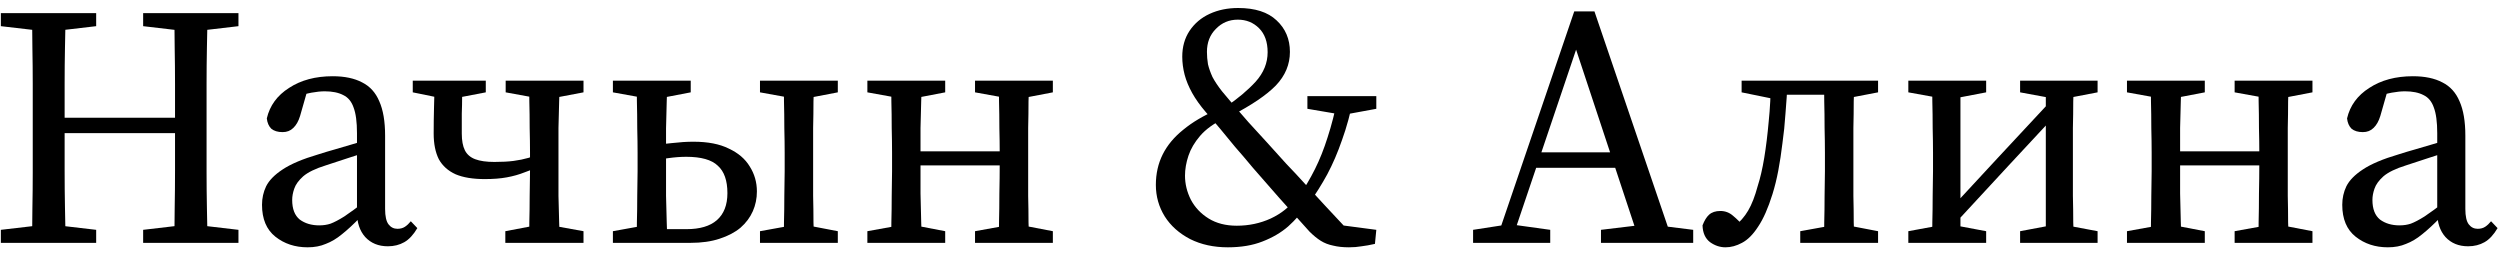
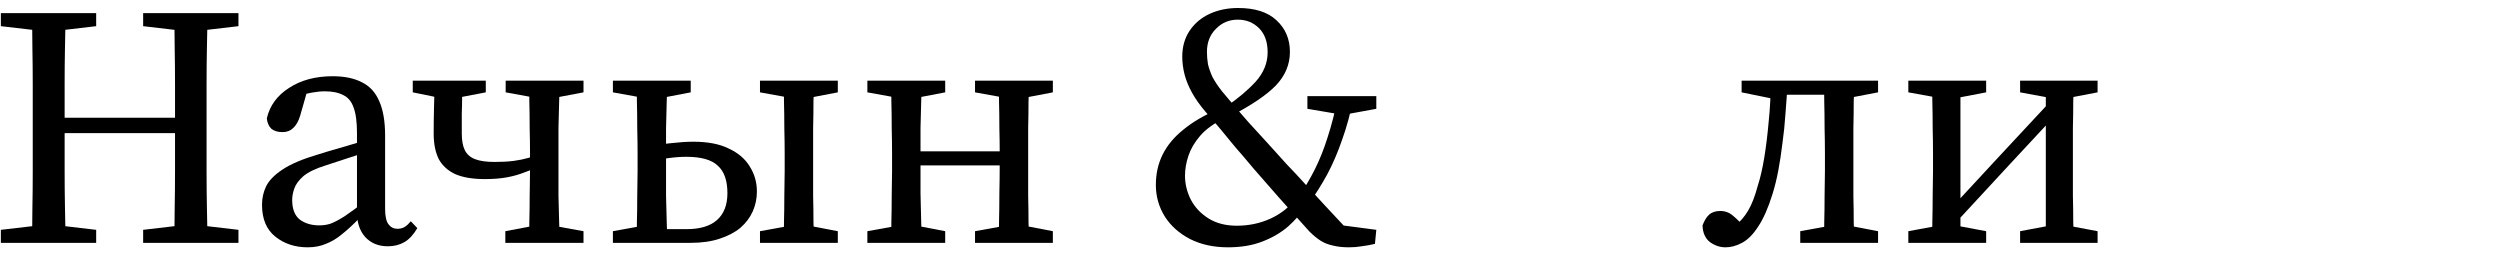
<svg xmlns="http://www.w3.org/2000/svg" width="175" height="18" viewBox="0 0 175 18" fill="none">
-   <path d="M167.15 17.312C166.27 17.312 165.518 17.064 164.894 16.568C164.27 16.072 163.958 15.328 163.958 14.336C163.958 13.872 164.054 13.44 164.246 13.04C164.454 12.624 164.838 12.232 165.398 11.864C165.974 11.48 166.806 11.128 167.894 10.808C168.294 10.68 168.694 10.56 169.094 10.448C169.51 10.32 169.918 10.2 170.318 10.088C170.734 9.96 171.158 9.84 171.59 9.728V10.544C171.03 10.72 170.486 10.896 169.958 11.072C169.43 11.248 168.918 11.416 168.422 11.576C167.702 11.8 167.174 12.056 166.838 12.344C166.518 12.632 166.31 12.92 166.214 13.208C166.118 13.48 166.07 13.744 166.07 14C166.07 14.624 166.246 15.08 166.598 15.368C166.966 15.64 167.422 15.776 167.966 15.776C168.254 15.776 168.518 15.736 168.758 15.656C169.014 15.56 169.334 15.392 169.718 15.152C170.102 14.896 170.606 14.528 171.23 14.048L171.542 15.224H170.822C170.358 15.704 169.934 16.096 169.55 16.4C169.182 16.704 168.806 16.928 168.422 17.072C168.054 17.232 167.63 17.312 167.15 17.312ZM172.766 17.24C172.11 17.24 171.582 17.024 171.182 16.592C170.798 16.16 170.606 15.584 170.606 14.864V14.744V9.32C170.606 8.536 170.526 7.936 170.366 7.52C170.222 7.104 169.982 6.816 169.646 6.656C169.31 6.48 168.878 6.392 168.35 6.392C168.078 6.392 167.766 6.424 167.414 6.488C167.078 6.552 166.678 6.664 166.214 6.824L167.198 6.104L166.622 8.12C166.51 8.488 166.35 8.768 166.142 8.96C165.95 9.152 165.702 9.248 165.398 9.248C165.062 9.248 164.798 9.168 164.606 9.008C164.43 8.832 164.326 8.592 164.294 8.288C164.502 7.392 165.022 6.68 165.854 6.152C166.686 5.608 167.702 5.336 168.902 5.336C169.734 5.336 170.422 5.48 170.966 5.768C171.51 6.04 171.91 6.48 172.166 7.088C172.438 7.696 172.574 8.496 172.574 9.488V14.624C172.574 15.136 172.654 15.496 172.814 15.704C172.974 15.912 173.182 16.016 173.438 16.016C173.646 16.016 173.822 15.968 173.966 15.872C174.11 15.776 174.246 15.648 174.374 15.488L174.83 15.968C174.558 16.432 174.254 16.76 173.918 16.952C173.582 17.144 173.198 17.24 172.766 17.24Z" fill="black" />
-   <path d="M150.544 17C150.56 16.632 150.568 16.152 150.568 15.56C150.584 14.968 150.592 14.352 150.592 13.712C150.608 13.056 150.616 12.48 150.616 11.984V10.688C150.616 10.176 150.608 9.6 150.592 8.96C150.592 8.304 150.584 7.68 150.568 7.088C150.568 6.48 150.56 6 150.544 5.648H152.704C152.688 6 152.672 6.48 152.656 7.088C152.64 7.68 152.624 8.304 152.608 8.96C152.608 9.6 152.608 10.176 152.608 10.688V11.432C152.608 12.12 152.608 12.824 152.608 13.544C152.624 14.264 152.64 14.928 152.656 15.536C152.672 16.144 152.688 16.632 152.704 17H150.544ZM158.08 17C158.096 16.632 158.104 16.144 158.104 15.536C158.12 14.928 158.128 14.264 158.128 13.544C158.144 12.824 158.152 12.12 158.152 11.432V10.688C158.152 10.176 158.144 9.6 158.128 8.96C158.128 8.304 158.12 7.68 158.104 7.088C158.104 6.48 158.096 6 158.08 5.648H160.216C160.2 6 160.184 6.48 160.168 7.088C160.168 7.68 160.16 8.304 160.144 8.96C160.144 9.6 160.144 10.176 160.144 10.688V11.984C160.144 12.48 160.144 13.056 160.144 13.712C160.16 14.352 160.168 14.968 160.168 15.56C160.184 16.152 160.2 16.632 160.216 17H158.08ZM148.888 17V16.184L151.408 15.728H151.96L154.336 16.184V17H148.888ZM148.888 6.464V5.648H154.336V6.464L151.96 6.92H151.408L148.888 6.464ZM156.424 17V16.184L158.944 15.728H159.496L161.872 16.184V17H156.424ZM156.424 6.464V5.648H161.872V6.464L159.496 6.92H158.944L156.424 6.464ZM151.6 11.576V10.592H159.136V11.576H151.6Z" fill="black" />
  <path d="M133.583 17V16.184L136.055 15.728H136.607L139.031 16.184V17H133.583ZM141.407 17V16.184L143.831 15.728H144.407L146.831 16.184V17H141.407ZM135.239 17C135.255 16.632 135.263 16.152 135.263 15.56C135.279 14.968 135.287 14.352 135.287 13.712C135.303 13.056 135.311 12.48 135.311 11.984V10.688C135.311 10.176 135.303 9.6 135.287 8.96C135.287 8.304 135.279 7.68 135.263 7.088C135.263 6.48 135.255 6 135.239 5.648H137.231V17H135.239ZM136.463 16.064L135.503 15.56H135.671L139.871 11.024L144.095 6.488L144.887 7.136H144.743L140.591 11.6L136.463 16.064ZM143.207 17V5.648H145.175C145.159 6 145.143 6.48 145.127 7.088C145.127 7.68 145.119 8.304 145.103 8.96C145.103 9.6 145.103 10.176 145.103 10.688V11.984C145.103 12.48 145.103 13.056 145.103 13.712C145.119 14.352 145.127 14.968 145.127 15.56C145.143 16.152 145.159 16.632 145.175 17H143.207ZM133.583 6.464V5.648H139.031V6.464L136.655 6.92H136.103L133.583 6.464ZM141.407 6.464V5.648H146.831V6.464L144.455 6.92H143.879L141.407 6.464Z" fill="black" />
  <path d="M120.785 17.312C120.401 17.312 120.041 17.192 119.705 16.952C119.369 16.696 119.193 16.304 119.177 15.776C119.305 15.44 119.457 15.192 119.633 15.032C119.825 14.856 120.089 14.768 120.425 14.768C120.761 14.768 121.057 14.88 121.313 15.104C121.585 15.328 121.857 15.6 122.129 15.92V16.232H121.337V15.92C121.785 15.552 122.129 15.16 122.369 14.744C122.625 14.312 122.849 13.736 123.041 13.016C123.217 12.472 123.369 11.816 123.497 11.048C123.625 10.264 123.729 9.416 123.809 8.504C123.905 7.576 123.953 6.624 123.953 5.648H125.129C125.097 6.432 125.049 7.192 124.985 7.928C124.937 8.664 124.865 9.368 124.769 10.04C124.689 10.712 124.593 11.344 124.481 11.936C124.369 12.528 124.233 13.08 124.073 13.592C123.769 14.568 123.433 15.328 123.065 15.872C122.713 16.416 122.337 16.792 121.937 17C121.553 17.208 121.169 17.312 120.785 17.312ZM121.913 6.464V5.648H124.433V6.92H124.145L121.913 6.464ZM124.433 6.632V5.648H128.825V6.632H124.433ZM126.017 17V16.184L128.537 15.728H129.089L131.465 16.184V17H126.017ZM127.673 17C127.689 16.632 127.697 16.152 127.697 15.56C127.713 14.968 127.721 14.352 127.721 13.712C127.737 13.056 127.745 12.48 127.745 11.984V10.688C127.745 10.176 127.737 9.6 127.721 8.96C127.721 8.304 127.713 7.68 127.697 7.088C127.697 6.48 127.689 6 127.673 5.648H129.809C129.793 6 129.777 6.48 129.761 7.088C129.761 7.68 129.753 8.304 129.737 8.96C129.737 9.6 129.737 10.176 129.737 10.688V11.984C129.737 12.48 129.737 13.056 129.737 13.712C129.753 14.352 129.761 14.968 129.761 15.56C129.777 16.152 129.793 16.632 129.809 17H127.673ZM128.729 6.92V5.648H131.465V6.464L129.089 6.92H128.729Z" fill="black" />
-   <path d="M103.116 17V16.088L105.444 15.728H105.924L108.516 16.088V17H103.116ZM104.676 17L110.196 0.8H111.612L117.132 17H114.804L110.1 2.792H110.556L110.436 3.152L105.756 17H104.676ZM107.196 11.744V10.664H113.988V11.744H107.196ZM112.068 17V16.088L115.068 15.728H115.644L118.524 16.088V17H112.068Z" fill="black" />
  <path d="M85.95 17.312C84.958 17.312 84.078 17.12 83.31 16.736C82.542 16.336 81.95 15.808 81.534 15.152C81.118 14.48 80.91 13.744 80.91 12.944C80.91 12.16 81.07 11.448 81.39 10.808C81.71 10.168 82.19 9.592 82.83 9.08C83.47 8.552 84.254 8.088 85.182 7.688L85.206 7.592L85.662 8.312C84.958 8.648 84.406 9.048 84.006 9.512C83.622 9.96 83.35 10.424 83.19 10.904C83.03 11.384 82.95 11.848 82.95 12.296C82.95 12.872 83.086 13.432 83.358 13.976C83.646 14.52 84.062 14.96 84.606 15.296C85.15 15.632 85.806 15.8 86.574 15.8C87.422 15.8 88.214 15.632 88.95 15.296C89.702 14.944 90.286 14.472 90.702 13.88L91.518 14.432H91.422C91.086 14.928 90.67 15.4 90.174 15.848C89.678 16.28 89.078 16.632 88.374 16.904C87.686 17.176 86.878 17.312 85.95 17.312ZM91.614 14.264L90.75 13.784H90.894C91.326 13.16 91.71 12.512 92.046 11.84C92.382 11.168 92.678 10.424 92.934 9.608C93.206 8.776 93.446 7.84 93.654 6.8H94.758C94.534 7.92 94.262 8.92 93.942 9.8C93.638 10.68 93.294 11.48 92.91 12.2C92.526 12.904 92.094 13.592 91.614 14.264ZM93.774 8L91.518 7.616V6.728H96.342V7.616L94.254 8H93.774ZM94.422 17.312C94.006 17.312 93.638 17.272 93.318 17.192C92.998 17.128 92.71 17.016 92.454 16.856C92.198 16.696 91.934 16.48 91.662 16.208C90.878 15.344 90.174 14.56 89.55 13.856C88.926 13.152 88.31 12.448 87.702 11.744C87.238 11.184 86.822 10.696 86.454 10.28C86.102 9.848 85.766 9.44 85.446 9.056C85.126 8.672 84.782 8.272 84.414 7.856C84.014 7.392 83.694 6.944 83.454 6.512C83.214 6.08 83.038 5.656 82.926 5.24C82.814 4.808 82.758 4.384 82.758 3.968C82.758 3.28 82.926 2.68 83.262 2.168C83.614 1.64 84.086 1.24 84.678 0.968C85.27 0.696 85.934 0.56 86.67 0.56C87.854 0.56 88.75 0.848 89.358 1.424C89.982 2 90.294 2.736 90.294 3.632C90.294 4.512 89.966 5.296 89.31 5.984C88.654 6.656 87.614 7.36 86.19 8.096V8.168L85.806 7.472C86.638 6.912 87.334 6.328 87.894 5.72C88.454 5.096 88.734 4.408 88.734 3.656C88.734 2.936 88.534 2.376 88.134 1.976C87.734 1.576 87.238 1.376 86.646 1.376C86.038 1.376 85.526 1.592 85.11 2.024C84.694 2.44 84.486 2.976 84.486 3.632C84.486 3.92 84.51 4.208 84.558 4.496C84.622 4.768 84.726 5.064 84.87 5.384C85.03 5.688 85.254 6.024 85.542 6.392C85.846 6.76 86.142 7.112 86.43 7.448C86.718 7.784 87.038 8.152 87.39 8.552C87.742 8.936 88.174 9.408 88.686 9.968C89.15 10.48 89.598 10.976 90.03 11.456C90.478 11.92 90.926 12.4 91.374 12.896C91.822 13.376 92.294 13.888 92.79 14.432C93.302 14.976 93.87 15.584 94.494 16.256L93.246 15.68L96.342 16.088L96.246 17.072C95.894 17.152 95.582 17.208 95.31 17.24C95.038 17.288 94.742 17.312 94.422 17.312Z" fill="black" />
  <path d="M62.372 17C62.388 16.632 62.396 16.152 62.396 15.56C62.412 14.968 62.42 14.352 62.42 13.712C62.436 13.056 62.444 12.48 62.444 11.984V10.688C62.444 10.176 62.436 9.6 62.42 8.96C62.42 8.304 62.412 7.68 62.396 7.088C62.396 6.48 62.388 6 62.372 5.648H64.532C64.516 6 64.5 6.48 64.484 7.088C64.468 7.68 64.452 8.304 64.436 8.96C64.436 9.6 64.436 10.176 64.436 10.688V11.432C64.436 12.12 64.436 12.824 64.436 13.544C64.452 14.264 64.468 14.928 64.484 15.536C64.5 16.144 64.516 16.632 64.532 17H62.372ZM69.908 17C69.924 16.632 69.932 16.144 69.932 15.536C69.948 14.928 69.956 14.264 69.956 13.544C69.972 12.824 69.98 12.12 69.98 11.432V10.688C69.98 10.176 69.972 9.6 69.956 8.96C69.956 8.304 69.948 7.68 69.932 7.088C69.932 6.48 69.924 6 69.908 5.648H72.044C72.028 6 72.012 6.48 71.996 7.088C71.996 7.68 71.988 8.304 71.972 8.96C71.972 9.6 71.972 10.176 71.972 10.688V11.984C71.972 12.48 71.972 13.056 71.972 13.712C71.988 14.352 71.996 14.968 71.996 15.56C72.012 16.152 72.028 16.632 72.044 17H69.908ZM60.716 17V16.184L63.236 15.728H63.788L66.164 16.184V17H60.716ZM60.716 6.464V5.648H66.164V6.464L63.788 6.92H63.236L60.716 6.464ZM68.252 17V16.184L70.772 15.728H71.324L73.7 16.184V17H68.252ZM68.252 6.464V5.648H73.7V6.464L71.324 6.92H70.772L68.252 6.464ZM63.428 11.576V10.592H70.964V11.576H63.428Z" fill="black" />
  <path d="M45.567 17V16.04H48.063C48.991 16.04 49.695 15.832 50.175 15.416C50.671 14.984 50.919 14.352 50.919 13.52C50.919 12.64 50.695 12 50.247 11.6C49.815 11.184 49.079 10.976 48.039 10.976C47.639 10.976 47.215 11.008 46.767 11.072C46.335 11.12 45.927 11.192 45.543 11.288V10.256C46.007 10.144 46.503 10.064 47.031 10.016C47.575 9.952 48.079 9.92 48.543 9.92C49.551 9.92 50.375 10.08 51.015 10.4C51.671 10.704 52.159 11.12 52.479 11.648C52.815 12.176 52.983 12.76 52.983 13.4C52.983 13.896 52.887 14.36 52.695 14.792C52.503 15.224 52.215 15.608 51.831 15.944C51.447 16.264 50.959 16.52 50.367 16.712C49.791 16.904 49.111 17 48.327 17H45.567ZM44.559 17C44.575 16.632 44.583 16.152 44.583 15.56C44.599 14.968 44.607 14.352 44.607 13.712C44.623 13.056 44.631 12.48 44.631 11.984V10.688C44.631 10.176 44.623 9.6 44.607 8.96C44.607 8.304 44.599 7.68 44.583 7.088C44.583 6.48 44.575 6 44.559 5.648H46.719C46.703 6 46.687 6.48 46.671 7.088C46.655 7.696 46.639 8.328 46.623 8.984C46.623 9.64 46.623 10.224 46.623 10.736V11.984C46.623 12.48 46.623 13.056 46.623 13.712C46.639 14.352 46.655 14.968 46.671 15.56C46.687 16.152 46.703 16.632 46.719 17H44.559ZM54.855 17C54.871 16.632 54.879 16.152 54.879 15.56C54.895 14.968 54.903 14.352 54.903 13.712C54.919 13.056 54.927 12.48 54.927 11.984V10.688C54.927 10.176 54.919 9.6 54.903 8.96C54.903 8.304 54.895 7.68 54.879 7.088C54.879 6.48 54.871 6 54.855 5.648H56.991C56.975 6 56.959 6.48 56.943 7.088C56.943 7.68 56.935 8.304 56.919 8.96C56.919 9.6 56.919 10.176 56.919 10.688V11.984C56.919 12.48 56.919 13.056 56.919 13.712C56.935 14.352 56.943 14.968 56.943 15.56C56.959 16.152 56.975 16.632 56.991 17H54.855ZM42.903 6.464V5.648H48.351V6.464L45.975 6.92H45.423L42.903 6.464ZM53.199 17V16.184L55.719 15.728H56.271L58.647 16.184V17H53.199ZM53.199 6.464V5.648H58.647V6.464L56.271 6.92H55.719L53.199 6.464ZM42.903 17V16.184L45.423 15.728H45.639V17H42.903Z" fill="black" />
  <path d="M33.933 12.536C33.101 12.536 32.421 12.424 31.893 12.2C31.365 11.96 30.973 11.608 30.717 11.144C30.477 10.664 30.357 10.064 30.357 9.344C30.357 8.736 30.365 8.128 30.381 7.52C30.397 6.896 30.413 6.272 30.429 5.648H32.397C32.381 6.016 32.365 6.392 32.349 6.776C32.349 7.144 32.341 7.536 32.325 7.952C32.325 8.368 32.325 8.832 32.325 9.344C32.325 9.84 32.397 10.232 32.541 10.52C32.685 10.808 32.925 11.016 33.261 11.144C33.597 11.272 34.045 11.336 34.605 11.336C35.133 11.336 35.581 11.312 35.949 11.264C36.317 11.216 36.669 11.144 37.005 11.048C37.341 10.936 37.701 10.8 38.085 10.64V11.552C37.605 11.728 37.157 11.896 36.741 12.056C36.341 12.216 35.917 12.336 35.469 12.416C35.037 12.496 34.525 12.536 33.933 12.536ZM37.029 17C37.045 16.632 37.053 16.152 37.053 15.56C37.069 14.968 37.077 14.352 37.077 13.712C37.093 13.056 37.101 12.48 37.101 11.984V10.688C37.101 10.176 37.093 9.6 37.077 8.96C37.077 8.304 37.069 7.68 37.053 7.088C37.053 6.48 37.045 6 37.029 5.648H39.189C39.173 6 39.157 6.48 39.141 7.088C39.125 7.68 39.109 8.304 39.093 8.96C39.093 9.6 39.093 10.176 39.093 10.688V11.984C39.093 12.48 39.093 13.056 39.093 13.712C39.109 14.352 39.125 14.968 39.141 15.56C39.157 16.152 39.173 16.632 39.189 17H37.029ZM28.893 6.464V5.648H34.005V6.464L31.629 6.92H31.125L28.893 6.464ZM35.373 17V16.184L37.773 15.728H38.325L40.845 16.184V17H35.373ZM35.397 6.464V5.648H40.845V6.464L38.445 6.92H37.893L35.397 6.464Z" fill="black" />
  <path d="M21.533 17.312C20.653 17.312 19.901 17.064 19.277 16.568C18.653 16.072 18.341 15.328 18.341 14.336C18.341 13.872 18.437 13.44 18.629 13.04C18.837 12.624 19.221 12.232 19.781 11.864C20.357 11.48 21.189 11.128 22.277 10.808C22.677 10.68 23.077 10.56 23.477 10.448C23.893 10.32 24.301 10.2 24.701 10.088C25.117 9.96 25.541 9.84 25.973 9.728V10.544C25.413 10.72 24.869 10.896 24.341 11.072C23.813 11.248 23.301 11.416 22.805 11.576C22.085 11.8 21.557 12.056 21.221 12.344C20.901 12.632 20.693 12.92 20.597 13.208C20.501 13.48 20.453 13.744 20.453 14C20.453 14.624 20.629 15.08 20.981 15.368C21.349 15.64 21.805 15.776 22.349 15.776C22.637 15.776 22.901 15.736 23.141 15.656C23.397 15.56 23.717 15.392 24.101 15.152C24.485 14.896 24.989 14.528 25.613 14.048L25.925 15.224H25.205C24.741 15.704 24.317 16.096 23.933 16.4C23.565 16.704 23.189 16.928 22.805 17.072C22.437 17.232 22.013 17.312 21.533 17.312ZM27.149 17.24C26.493 17.24 25.965 17.024 25.565 16.592C25.181 16.16 24.989 15.584 24.989 14.864V14.744V9.32C24.989 8.536 24.909 7.936 24.749 7.52C24.605 7.104 24.365 6.816 24.029 6.656C23.693 6.48 23.261 6.392 22.733 6.392C22.461 6.392 22.149 6.424 21.797 6.488C21.461 6.552 21.061 6.664 20.597 6.824L21.581 6.104L21.005 8.12C20.893 8.488 20.733 8.768 20.525 8.96C20.333 9.152 20.085 9.248 19.781 9.248C19.445 9.248 19.181 9.168 18.989 9.008C18.813 8.832 18.709 8.592 18.677 8.288C18.885 7.392 19.405 6.68 20.237 6.152C21.069 5.608 22.085 5.336 23.285 5.336C24.117 5.336 24.805 5.48 25.349 5.768C25.893 6.04 26.293 6.48 26.549 7.088C26.821 7.696 26.957 8.496 26.957 9.488V14.624C26.957 15.136 27.037 15.496 27.197 15.704C27.357 15.912 27.565 16.016 27.821 16.016C28.029 16.016 28.205 15.968 28.349 15.872C28.493 15.776 28.629 15.648 28.757 15.488L29.213 15.968C28.941 16.432 28.637 16.76 28.301 16.952C27.965 17.144 27.581 17.24 27.149 17.24Z" fill="black" />
  <path d="M0.06 17V16.088L3.156 15.728H3.66L6.732 16.088V17H0.06ZM2.22 17C2.252 16.2 2.268 15.392 2.268 14.576C2.284 13.76 2.292 12.928 2.292 12.08C2.292 11.216 2.292 10.368 2.292 9.536V8.384C2.292 7.552 2.292 6.72 2.292 5.888C2.292 5.04 2.284 4.2 2.268 3.368C2.268 2.536 2.252 1.72 2.22 0.92H4.596C4.58 1.704 4.564 2.512 4.548 3.344C4.532 4.176 4.524 5.016 4.524 5.864C4.524 6.696 4.524 7.536 4.524 8.384V9.128C4.524 10.104 4.524 11.04 4.524 11.936C4.524 12.816 4.532 13.68 4.548 14.528C4.564 15.36 4.58 16.184 4.596 17H2.22ZM3.396 9.32V8.24H13.356V9.32H3.396ZM10.02 17V16.088L13.092 15.728H13.62L16.692 16.088V17H10.02ZM12.18 17C12.212 16.2 12.228 15.384 12.228 14.552C12.244 13.72 12.252 12.856 12.252 11.96C12.252 11.048 12.252 10.104 12.252 9.128V8.384C12.252 7.552 12.252 6.72 12.252 5.888C12.252 5.04 12.244 4.2 12.228 3.368C12.228 2.536 12.212 1.72 12.18 0.92H14.532C14.516 1.704 14.5 2.512 14.484 3.344C14.468 4.176 14.46 5.016 14.46 5.864C14.46 6.696 14.46 7.536 14.46 8.384V9.536C14.46 10.368 14.46 11.208 14.46 12.056C14.46 12.888 14.468 13.72 14.484 14.552C14.5 15.368 14.516 16.184 14.532 17H12.18ZM0.06 1.832V0.92H6.732V1.832L3.66 2.192H3.156L0.06 1.832ZM10.02 1.832V0.92H16.692V1.832L13.62 2.192H13.092L10.02 1.832Z" fill="black" />
</svg>